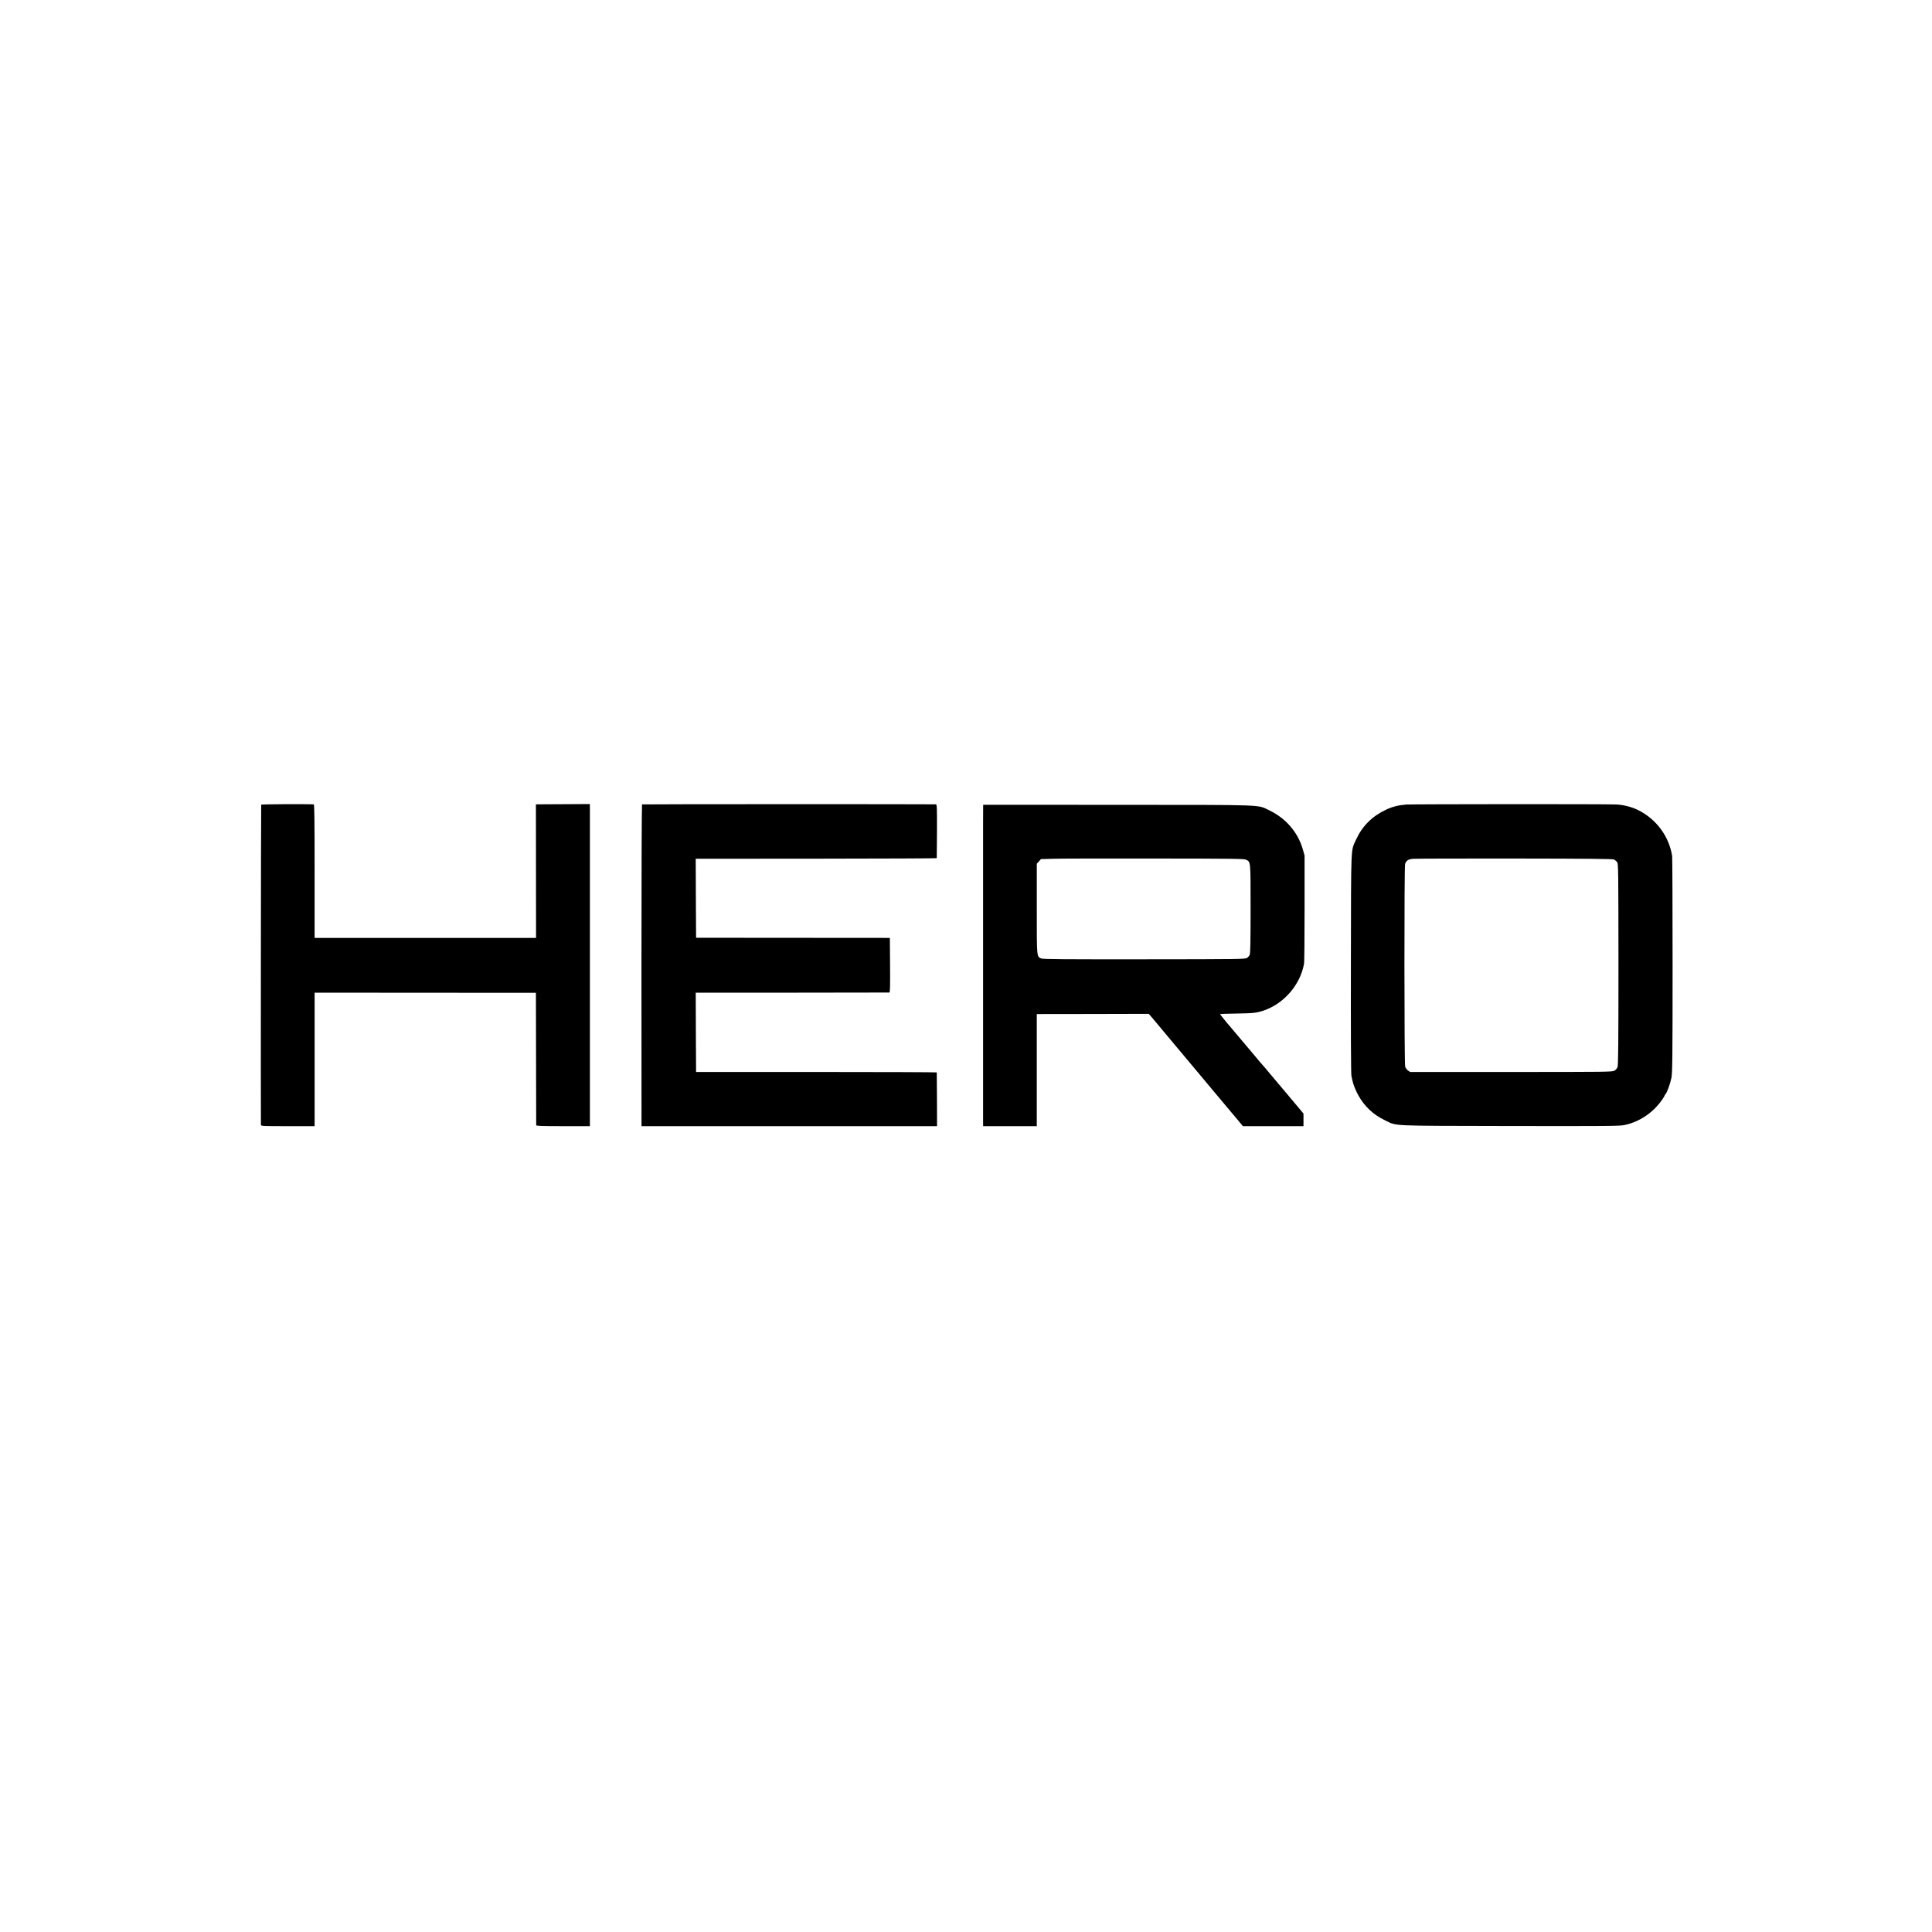
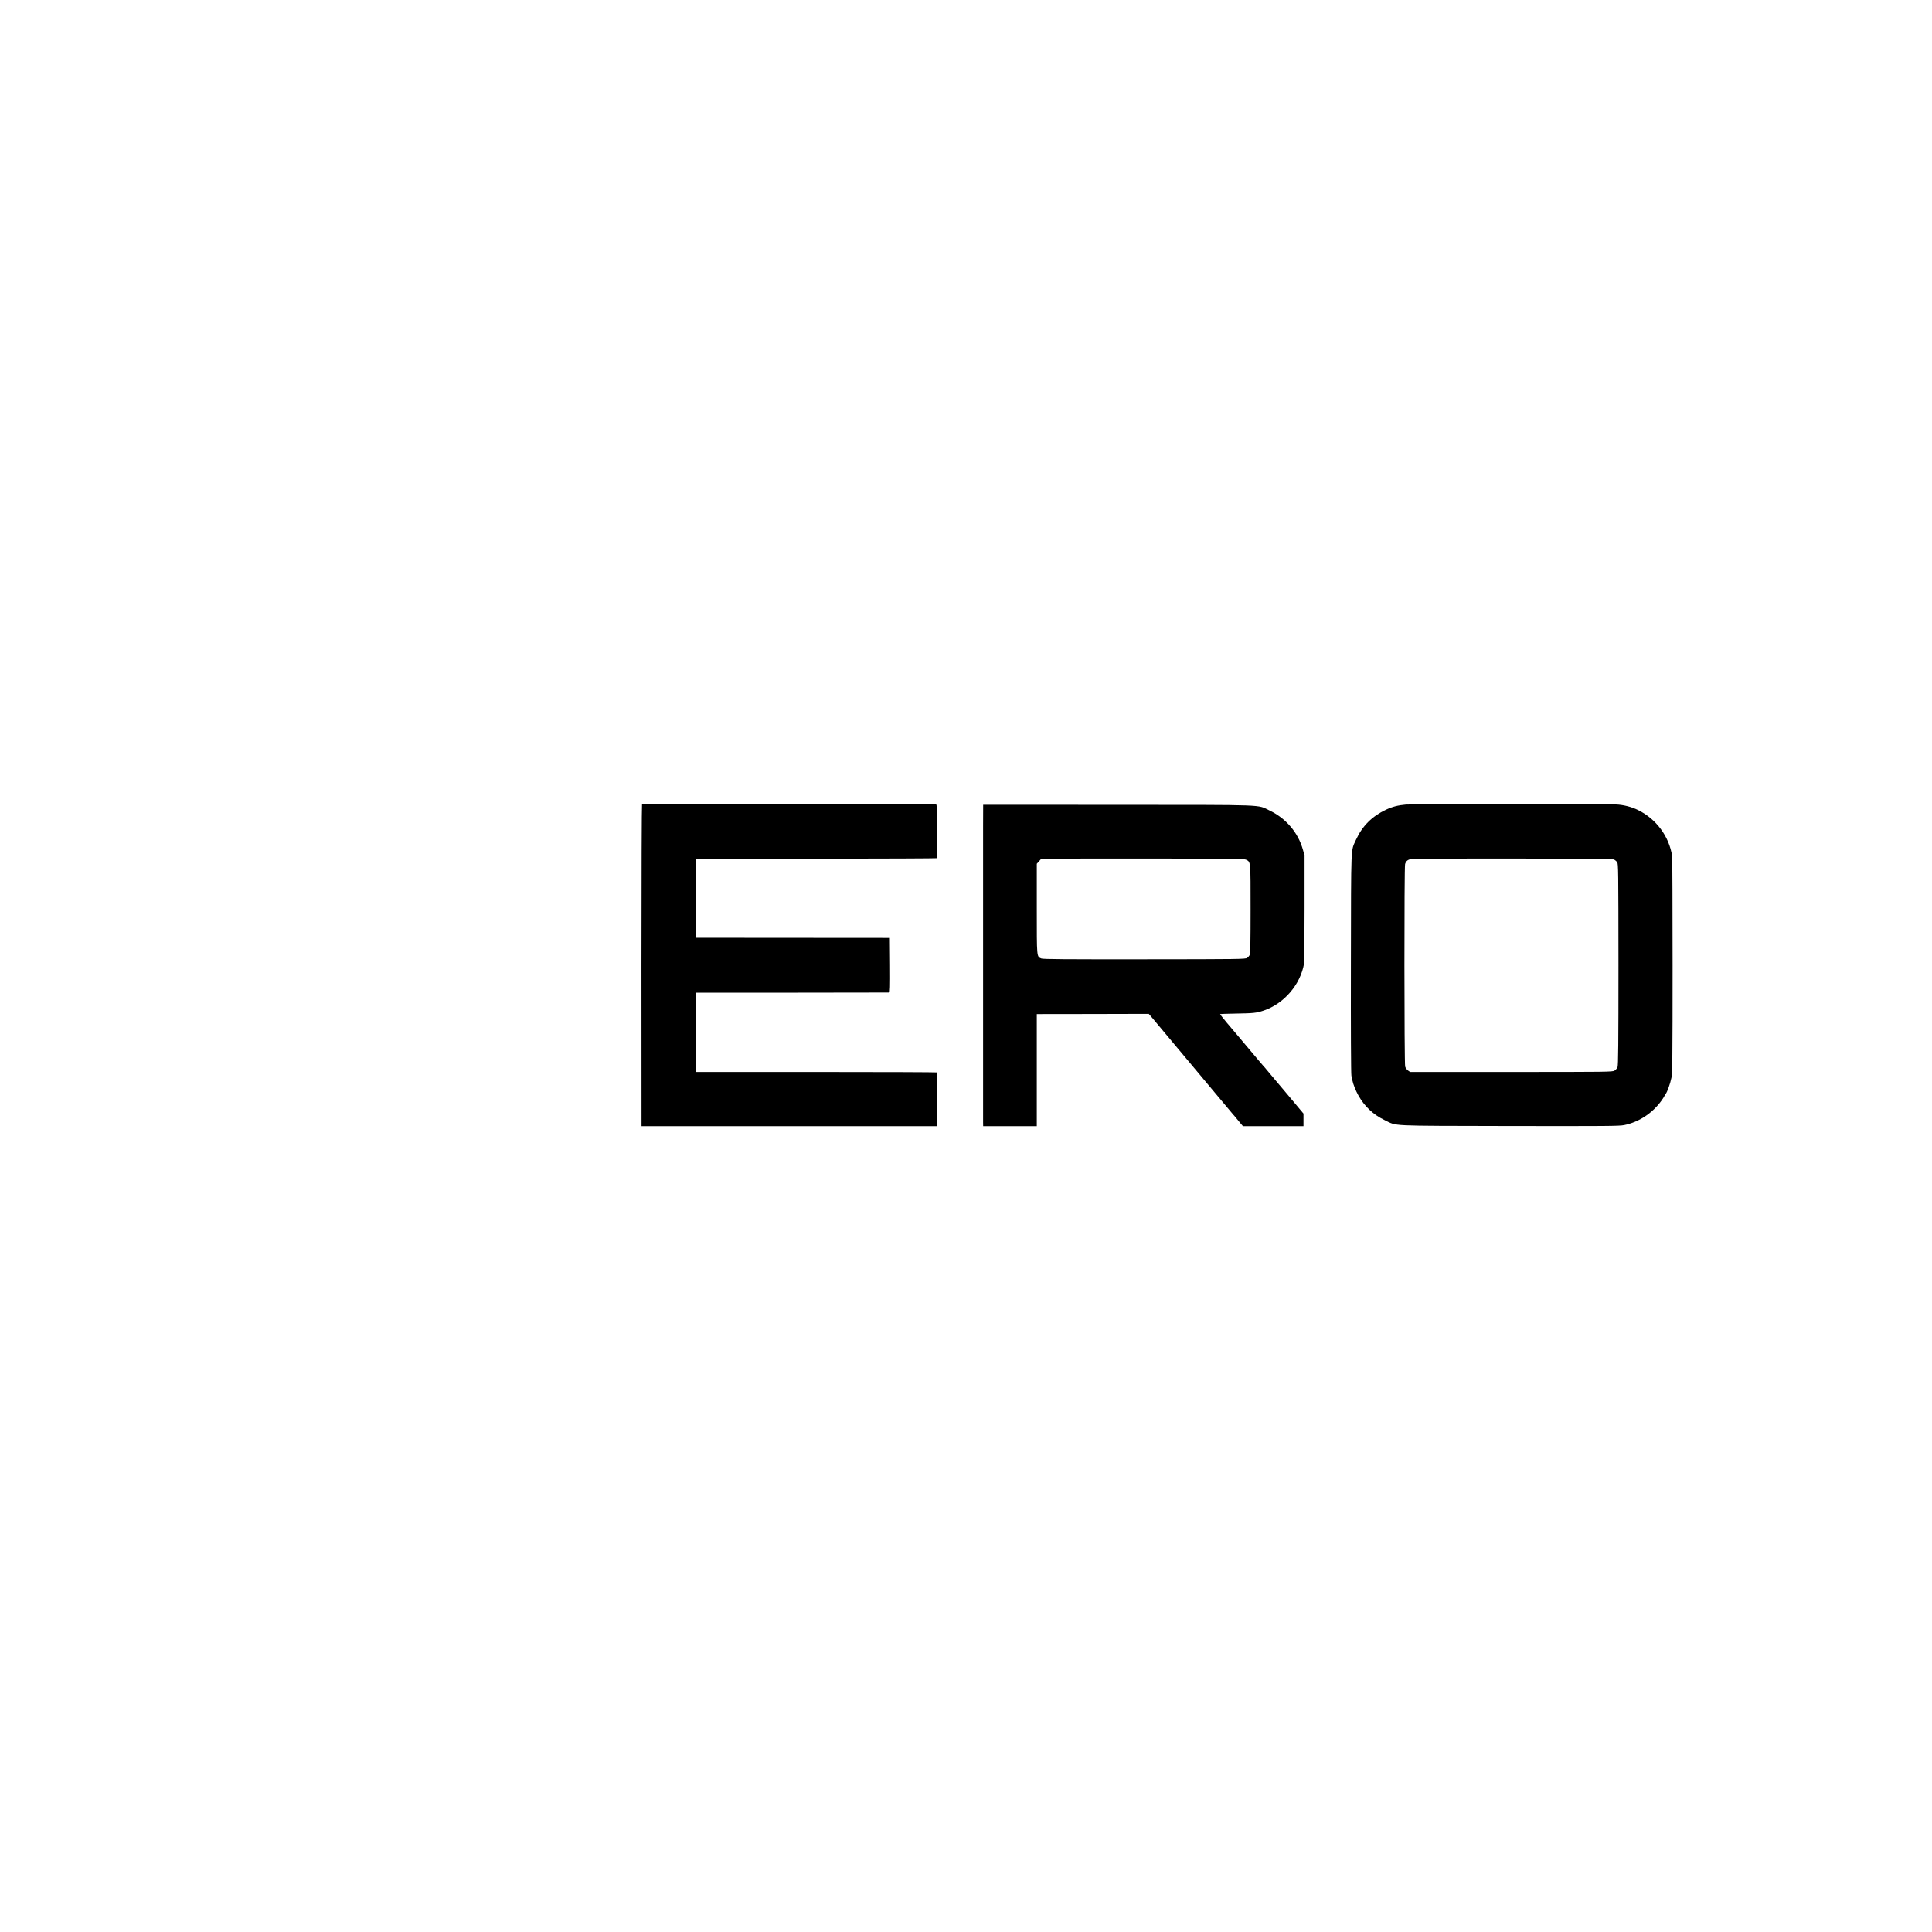
<svg xmlns="http://www.w3.org/2000/svg" version="1.0" width="2702pt" height="2702pt" viewBox="0 0 2702 2702" preserveAspectRatio="xMidYMid meet">
  <g transform="translate(0,2702) scale(0.1,-0.1)" fill="#000000" stroke="none">
-     <path d="M3653 15766 c-4 -6 -7 -4368 -4 -4478 1 -17 26 -18 376 -18 l375 0 0 933 0 934 1548 -1 1547 -1 2 -920 c1 -506 2 -926 2 -932 1 -10 83 -13 376 -13 l375 0 0 2253 0 2252 -350 -2 c-192 -1 -362 -2 -377 -2 l-28 -1 1 -933 1 -934 -1549 0 -1548 0 0 934 c0 739 -3 933 -12 934 -121 5 -731 2 -735 -5z" />
    <path d="M8979 15770 c-4 -3 -8 -995 -8 -2253 l1 -2247 2067 0 2066 0 -1 373 c-1 204 -2 375 -3 379 0 3 -758 6 -1683 6 l-1683 0 -3 554 -2 555 1347 0 c742 1 1354 2 1361 2 10 1 12 81 10 383 l-3 381 -1355 1 -1355 1 -3 553 -2 552 22 0 c13 1 771 1 1686 1 914 1 1663 4 1663 7 1 4 2 175 3 380 1 326 -1 372 -14 373 -108 3 -4104 3 -4111 -1z" />
    <path d="M19665 15768 c-114 -10 -192 -30 -283 -73 -194 -92 -330 -228 -417 -418 -75 -166 -69 -24 -72 -1732 -2 -905 1 -1546 7 -1570 5 -22 11 -51 14 -65 9 -50 47 -145 82 -207 87 -157 209 -271 368 -348 182 -87 27 -79 1746 -83 1369 -2 1533 -1 1605 13 207 42 398 168 525 347 22 31 40 60 40 64 0 4 6 15 14 23 23 27 66 148 82 229 13 67 16 279 16 1567 0 820 -3 1509 -6 1532 -43 276 -222 518 -475 643 -92 46 -208 75 -311 79 -165 7 -2855 5 -2935 -1z m2906 -768 c15 -7 36 -24 46 -39 16 -24 17 -106 18 -1429 0 -1117 -3 -1410 -13 -1436 -7 -18 -26 -40 -43 -50 -28 -17 -105 -18 -1444 -18 l-1414 0 -30 21 c-16 12 -34 36 -39 54 -13 43 -14 2790 -1 2833 15 47 42 66 106 73 32 3 672 5 1422 4 1013 -1 1371 -5 1392 -13z" />
    <path d="M13749 15475 c0 -378 0 -4084 0 -4152 l1 -53 375 0 375 0 0 784 0 784 783 1 783 2 46 -53 c25 -29 166 -197 312 -373 147 -176 277 -331 289 -345 12 -14 136 -162 276 -330 140 -168 257 -307 260 -310 4 -3 19 -21 34 -40 16 -19 45 -54 64 -77 l36 -43 423 0 424 0 0 88 0 88 -66 79 c-36 44 -76 91 -88 105 -11 14 -68 81 -126 150 -58 69 -107 127 -110 130 -6 6 -93 111 -125 149 -11 14 -33 40 -50 58 -16 18 -43 49 -60 70 -16 20 -83 100 -149 177 -65 78 -137 163 -160 190 -22 27 -85 101 -139 164 -53 64 -95 117 -93 120 3 2 101 5 218 7 248 4 287 8 388 41 287 96 517 363 568 659 4 22 7 371 7 775 l0 735 -24 85 c-68 238 -235 434 -466 545 -176 84 -2 78 -2122 79 l-1883 1 -1 -290z m3680 -479 c63 -33 61 -13 61 -690 0 -444 -3 -622 -12 -640 -6 -14 -23 -34 -37 -43 -25 -17 -107 -18 -1436 -19 -1133 -1 -1416 1 -1442 11 -65 27 -63 8 -63 699 l0 626 29 32 29 33 179 5 c98 3 737 4 1419 3 1119 -1 1245 -3 1273 -17z" />
  </g>
</svg>